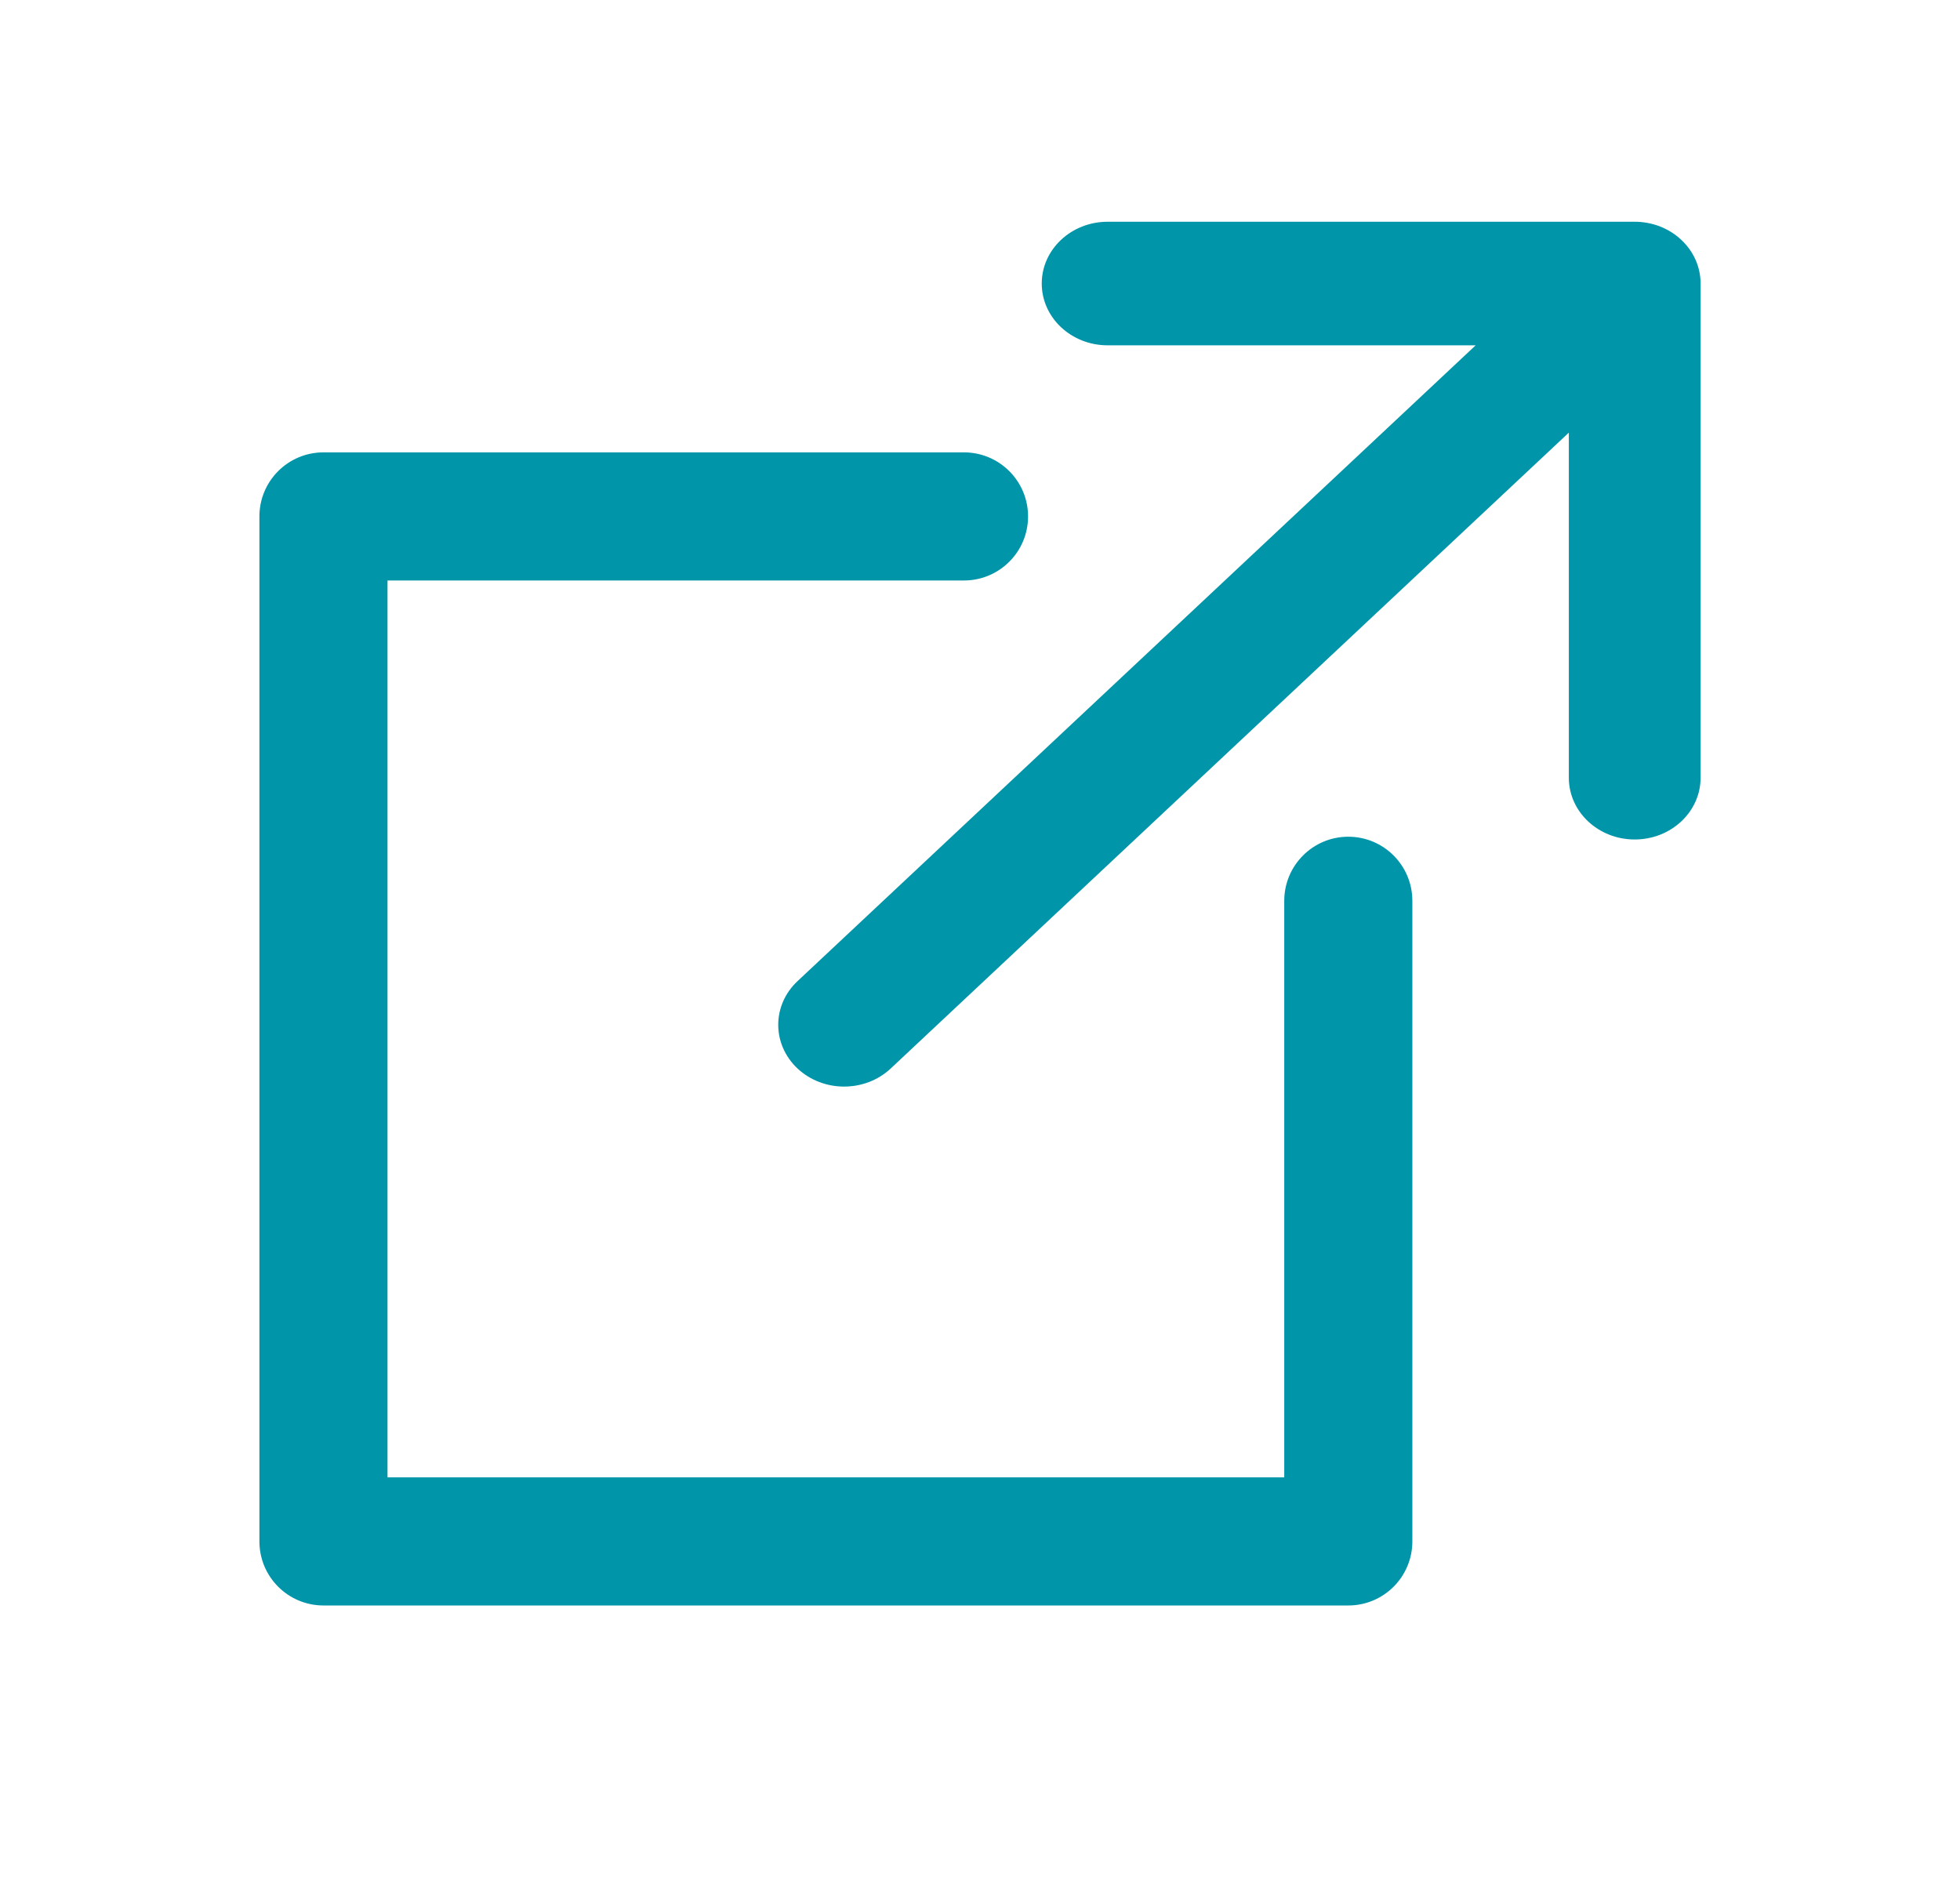
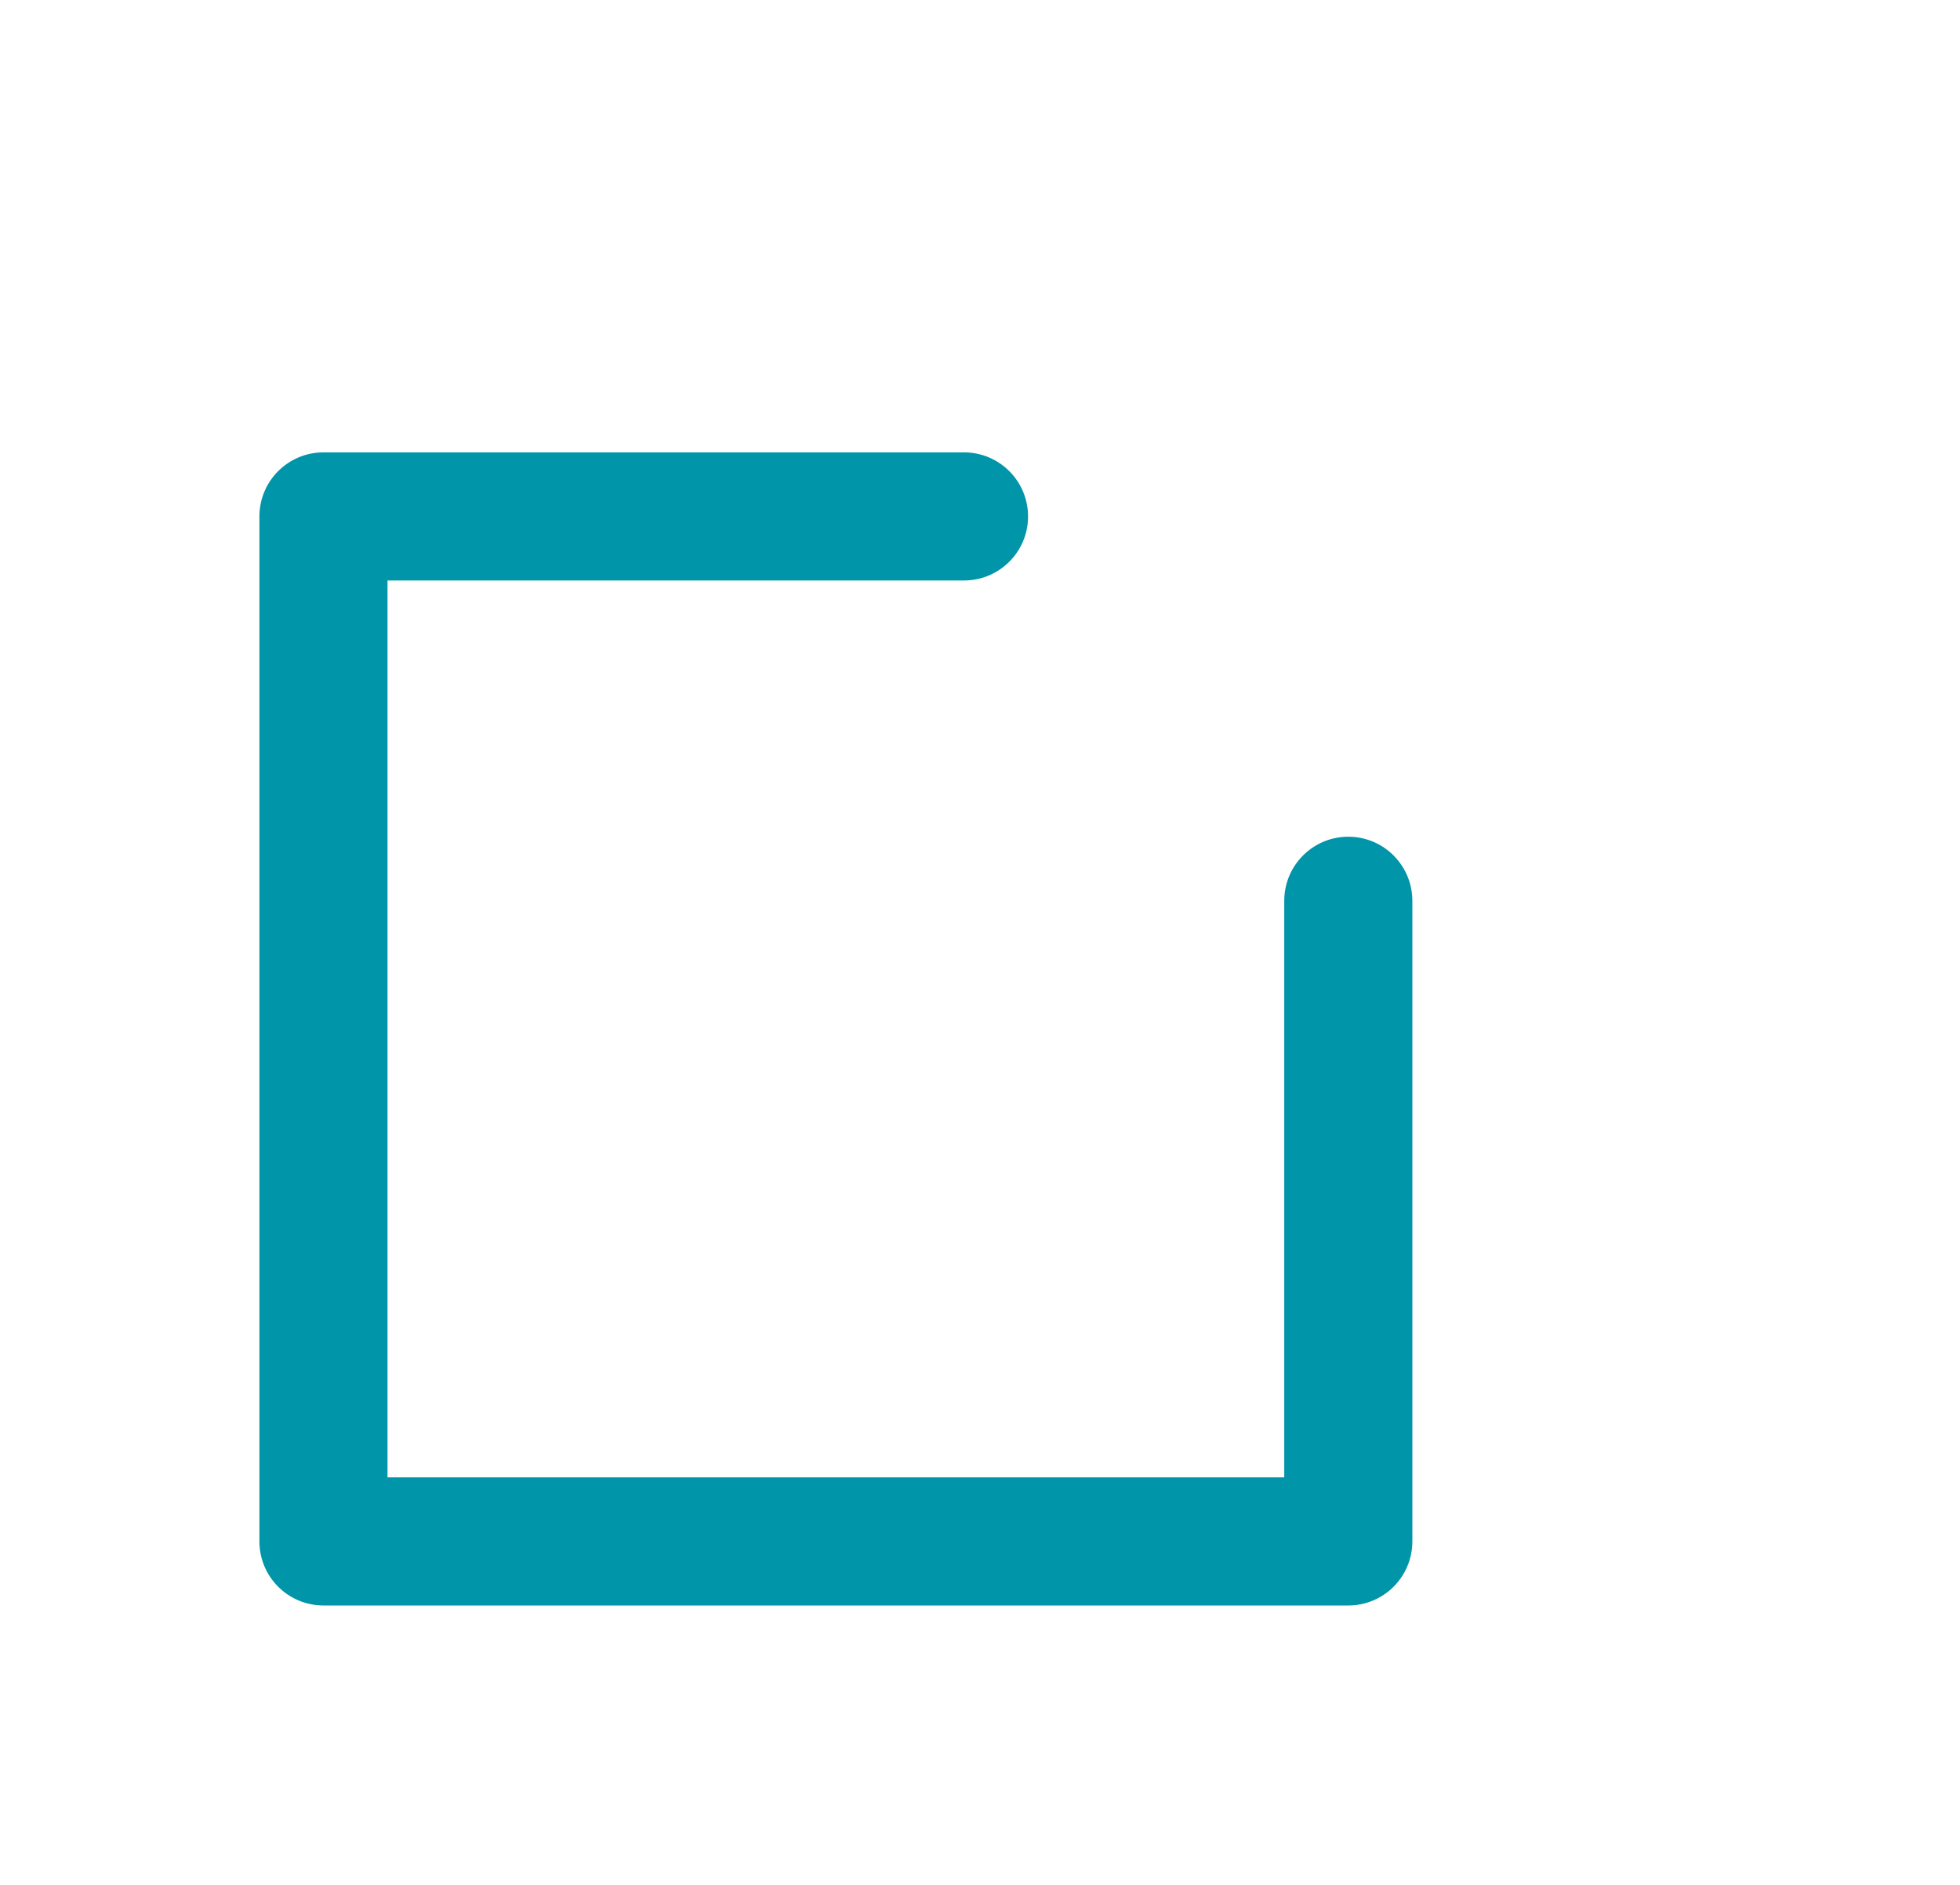
<svg xmlns="http://www.w3.org/2000/svg" width="26px" height="25px" viewBox="-2 -4 30 34" version="1.1">
  <title>link</title>
  <desc>Created with Sketch.</desc>
  <g id="Symbols" stroke="none" stroke-width="1" fill="none" fill-rule="evenodd">
    <g id="Link" transform="translate(-736, -19)" fill="#0095A9">
      <g id="link" transform="translate(736, 19)">
        <g id="flaticon1552967497-svg" transform="translate(0, 0)">
-           <path d="M24.811,0 L15.303,0 C14.646,0 14.114,0.499 14.114,1.114 C14.114,1.73 14.646,2.229 15.303,2.229 L21.942,2.229 L9.708,13.698 C9.244,14.133 9.244,14.838 9.708,15.274 C9.94,15.491 10.244,15.6 10.549,15.6 C10.853,15.6 11.157,15.491 11.389,15.274 L23.623,3.804 L23.623,10.029 C23.623,10.644 24.155,11.143 24.811,11.143 C25.468,11.143 26,10.644 26,10.029 L26,1.114 C26,0.499 25.468,0 24.811,0 Z" id="Path" />
-           <path d="M19.644,11.093 C19.006,11.093 18.489,11.611 18.489,12.249 L18.489,22.649 L2.311,22.649 L2.311,6.471 L12.711,6.471 C13.349,6.471 13.867,5.954 13.867,5.316 C13.867,4.677 13.349,4.16 12.711,4.16 L1.156,4.16 C0.517,4.16 0,4.677 0,5.316 L0,23.804 C0,24.443 0.517,24.96 1.156,24.96 L19.644,24.96 C20.283,24.96 20.8,24.443 20.8,23.804 L20.8,12.249 C20.8,11.611 20.283,11.093 19.644,11.093 Z" id="Path" />
+           <path d="M19.644,11.093 C19.006,11.093 18.489,11.611 18.489,12.249 L18.489,22.649 L2.311,22.649 L2.311,6.471 L12.711,6.471 C13.349,6.471 13.867,5.954 13.867,5.316 C13.867,4.677 13.349,4.16 12.711,4.16 L1.156,4.16 C0.517,4.16 0,4.677 0,5.316 L0,23.804 C0,24.443 0.517,24.96 1.156,24.96 L19.644,24.96 C20.283,24.96 20.8,24.443 20.8,23.804 L20.8,12.249 C20.8,11.611 20.283,11.093 19.644,11.093 " id="Path" />
        </g>
      </g>
    </g>
  </g>
</svg>